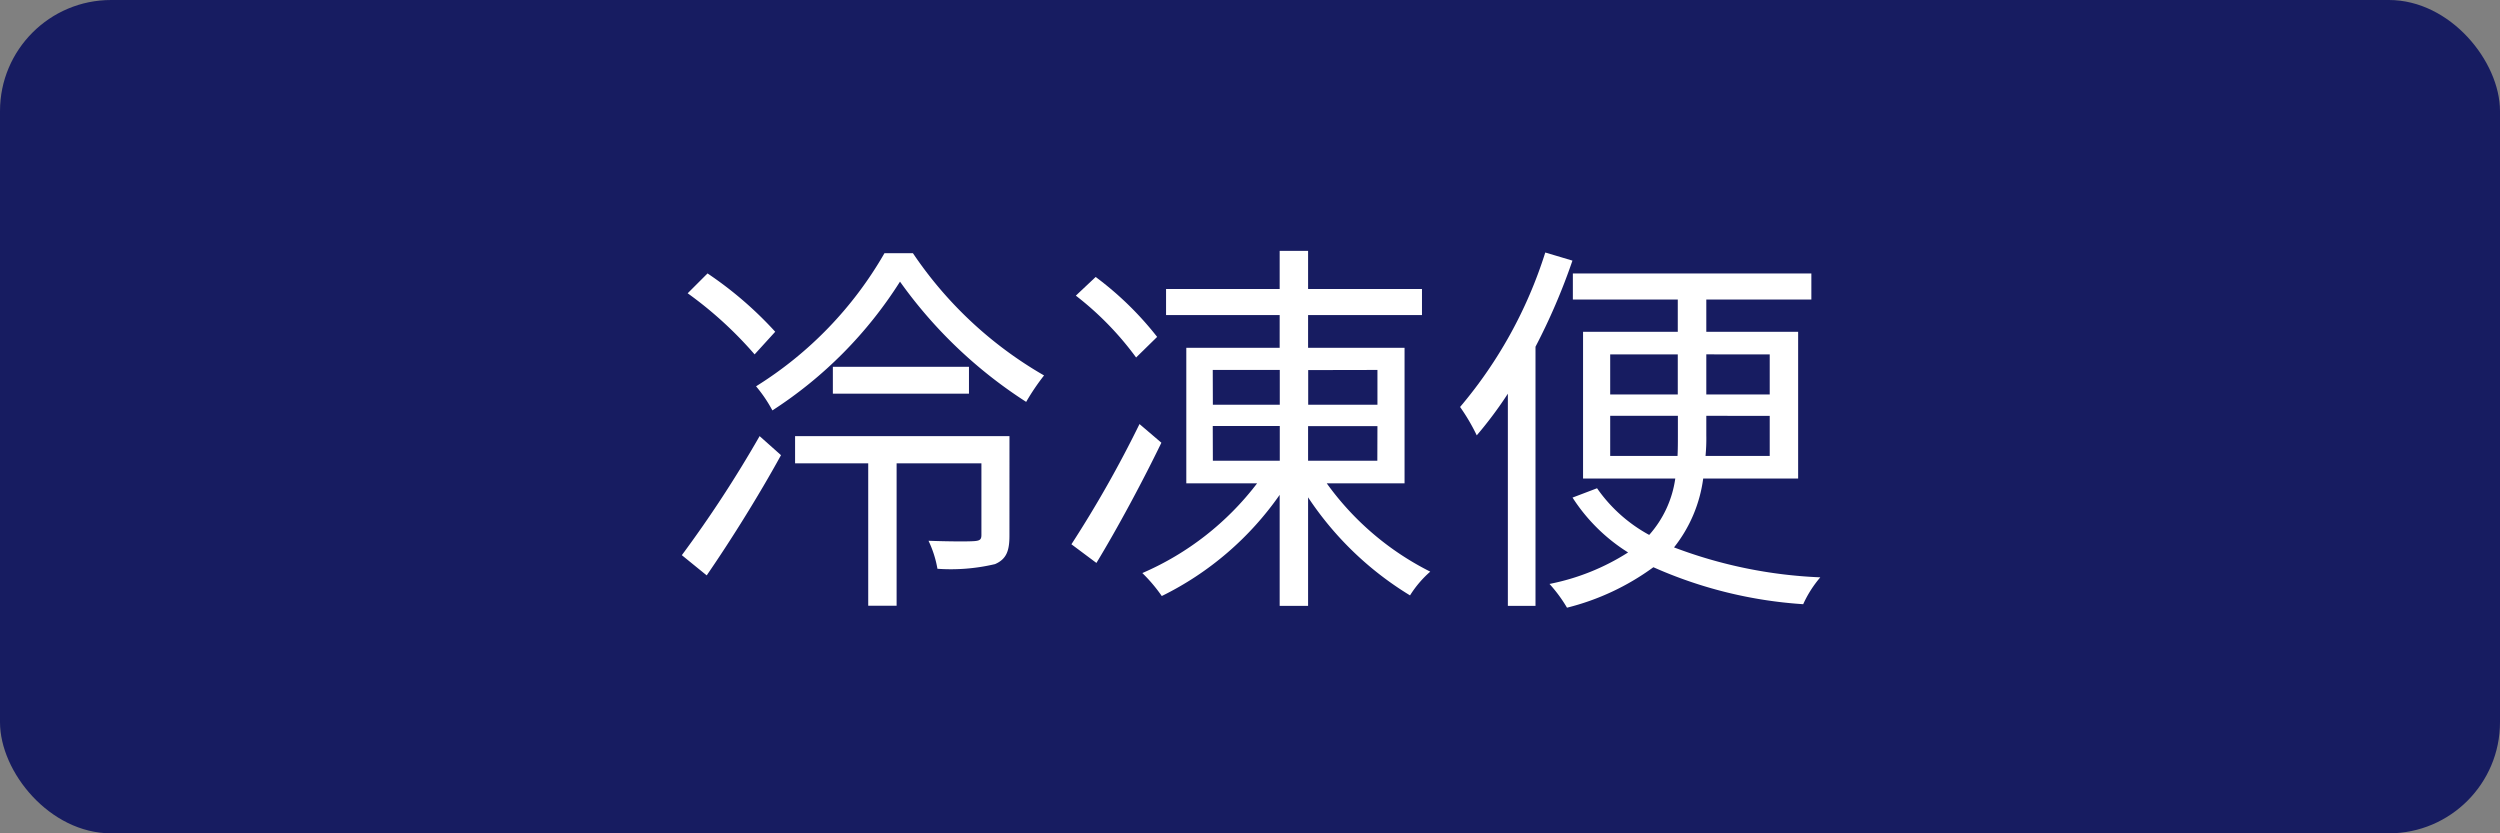
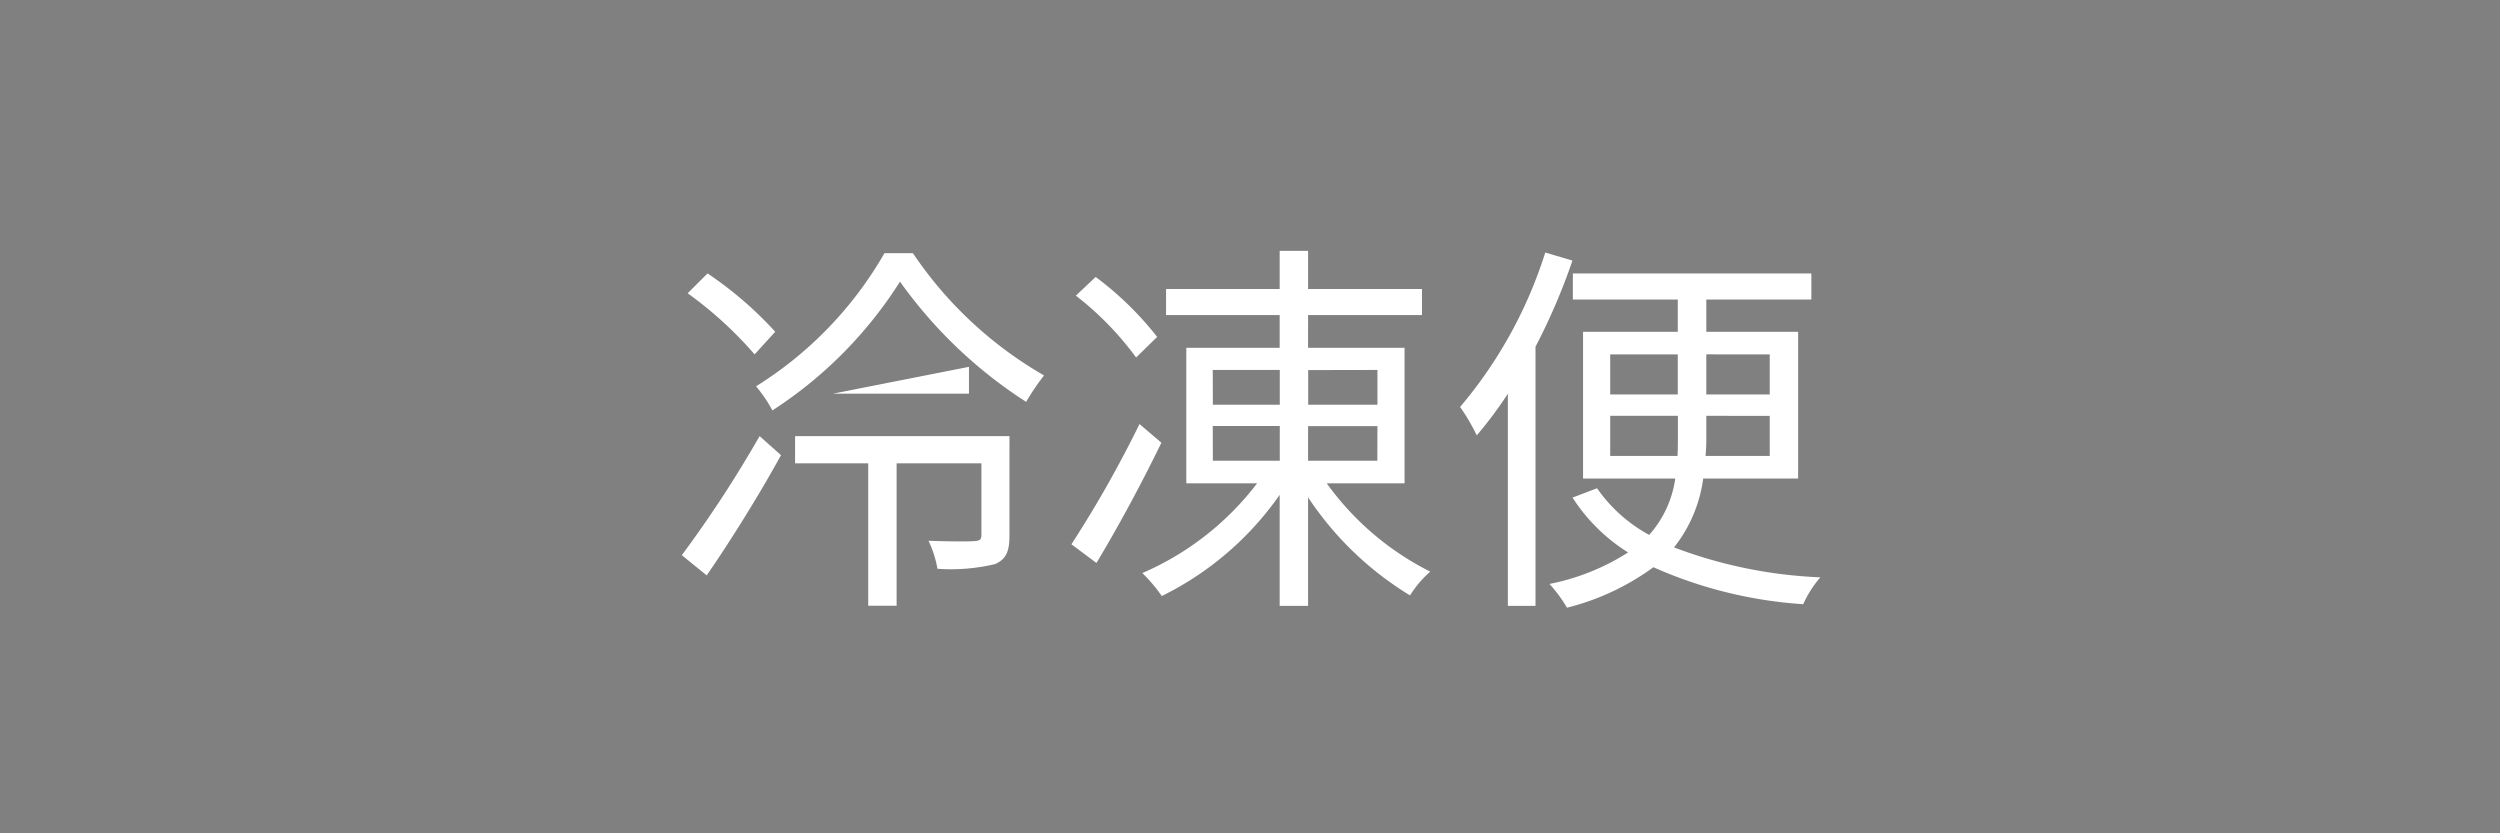
<svg xmlns="http://www.w3.org/2000/svg" width="90" height="30" viewBox="0 0 90 30">
  <rect x="0" y="0" width="90" height="30" fill="#808080" stroke="none" />
  <defs>
    <style>
      .cls-1 {
        fill: #171c61;
      }

      .cls-2 {
        fill: #fff;
      }
    </style>
  </defs>
  <title>item_icon04</title>
  <g id="レイヤー_2" data-name="レイヤー 2">
    <g id="contents">
      <g>
-         <rect class="cls-1" width="90" height="30" rx="4" />
        <g>
-           <path class="cls-2" d="M24.546,19.986a43.274,43.274,0,0,0,2.8-4.286l.77.686c-.784,1.429-1.806,3.068-2.675,4.328Zm2.62-7.228a13.92,13.92,0,0,0-2.41-2.2l.715-.715a13.4,13.4,0,0,1,2.437,2.1Zm5.7-3.642a14.252,14.252,0,0,0,4.72,4.4,8.077,8.077,0,0,0-.644.952A16.555,16.555,0,0,1,32.4,10.139a15.173,15.173,0,0,1-4.594,4.636,4.987,4.987,0,0,0-.588-.868,13.646,13.646,0,0,0,4.622-4.791Zm3.474,10.17c0,.532-.1.84-.519,1.022a6.9,6.9,0,0,1-2.073.168,3.842,3.842,0,0,0-.322-1.008c.784.028,1.429.028,1.639.013s.266-.055.266-.224V16.68H32.278v5.127H31.256V16.68H28.623V15.7h7.718Zm-1.457-6.08v.967h-4.9v-.967Z" />
+           <path class="cls-2" d="M24.546,19.986a43.274,43.274,0,0,0,2.8-4.286l.77.686c-.784,1.429-1.806,3.068-2.675,4.328Zm2.62-7.228a13.92,13.92,0,0,0-2.41-2.2l.715-.715a13.4,13.4,0,0,1,2.437,2.1Zm5.7-3.642a14.252,14.252,0,0,0,4.72,4.4,8.077,8.077,0,0,0-.644.952A16.555,16.555,0,0,1,32.4,10.139a15.173,15.173,0,0,1-4.594,4.636,4.987,4.987,0,0,0-.588-.868,13.646,13.646,0,0,0,4.622-4.791Zm3.474,10.17c0,.532-.1.84-.519,1.022a6.9,6.9,0,0,1-2.073.168,3.842,3.842,0,0,0-.322-1.008c.784.028,1.429.028,1.639.013s.266-.055.266-.224V16.68H32.278v5.127H31.256V16.68H28.623V15.7h7.718Zm-1.457-6.08v.967h-4.9Z" />
          <path class="cls-2" d="M41.81,15.938c-.686,1.415-1.582,3.082-2.339,4.328l-.9-.672a41.607,41.607,0,0,0,2.451-4.328ZM40.9,12.87a11.086,11.086,0,0,0-2.17-2.227l.714-.672a11.6,11.6,0,0,1,2.213,2.157ZM47.763,17.4a10.239,10.239,0,0,0,3.726,3.179,3.842,3.842,0,0,0-.728.855,11.674,11.674,0,0,1-3.67-3.53v3.908H46.068V17.815a11.2,11.2,0,0,1-4.244,3.642,5.613,5.613,0,0,0-.7-.827A10.355,10.355,0,0,0,45.256,17.4H42.707V12.52h3.361V11.343h-4.09v-.938h4.09V9.032h1.023v1.373h4.1v.938h-4.1V12.52h3.473V17.4Zm-4.1-2.83h2.409V13.318H43.659Zm0,2.017h2.409V15.335H43.659Zm3.432-3.264v1.247h2.493V13.318Zm2.493,2.017H47.091v1.247h2.493Z" />
          <path class="cls-2" d="M56.608,9.382a22.358,22.358,0,0,1-1.33,3.1v9.329h-.995V14.173a14.384,14.384,0,0,1-1.12,1.5,7.057,7.057,0,0,0-.6-1.022,16.074,16.074,0,0,0,3.067-5.561Zm4.707,7.845a5.05,5.05,0,0,1-1.05,2.479,16.706,16.706,0,0,0,5.266,1.078,4.06,4.06,0,0,0-.616.967,15.763,15.763,0,0,1-5.393-1.331,8.924,8.924,0,0,1-3.11,1.457,5.166,5.166,0,0,0-.63-.855,8.191,8.191,0,0,0,2.829-1.134,6.434,6.434,0,0,1-2-1.975l.883-.336a5.456,5.456,0,0,0,1.877,1.68,3.862,3.862,0,0,0,.939-2.03h-3.32V11.946H60.4V10.783H56.623V9.844h8.586v.939H61.427v1.163h3.306v5.281ZM57.967,14.2H60.4V12.758H57.967Zm2.424,2.213c.013-.238.013-.5.013-.743v-.7H57.967v1.443Zm3.319-1.443H61.427v.7a6.582,6.582,0,0,1-.028.743H63.71Zm-2.283-2.213V14.2H63.71V12.758Z" />
        </g>
      </g>
    </g>
  </g>
</svg>